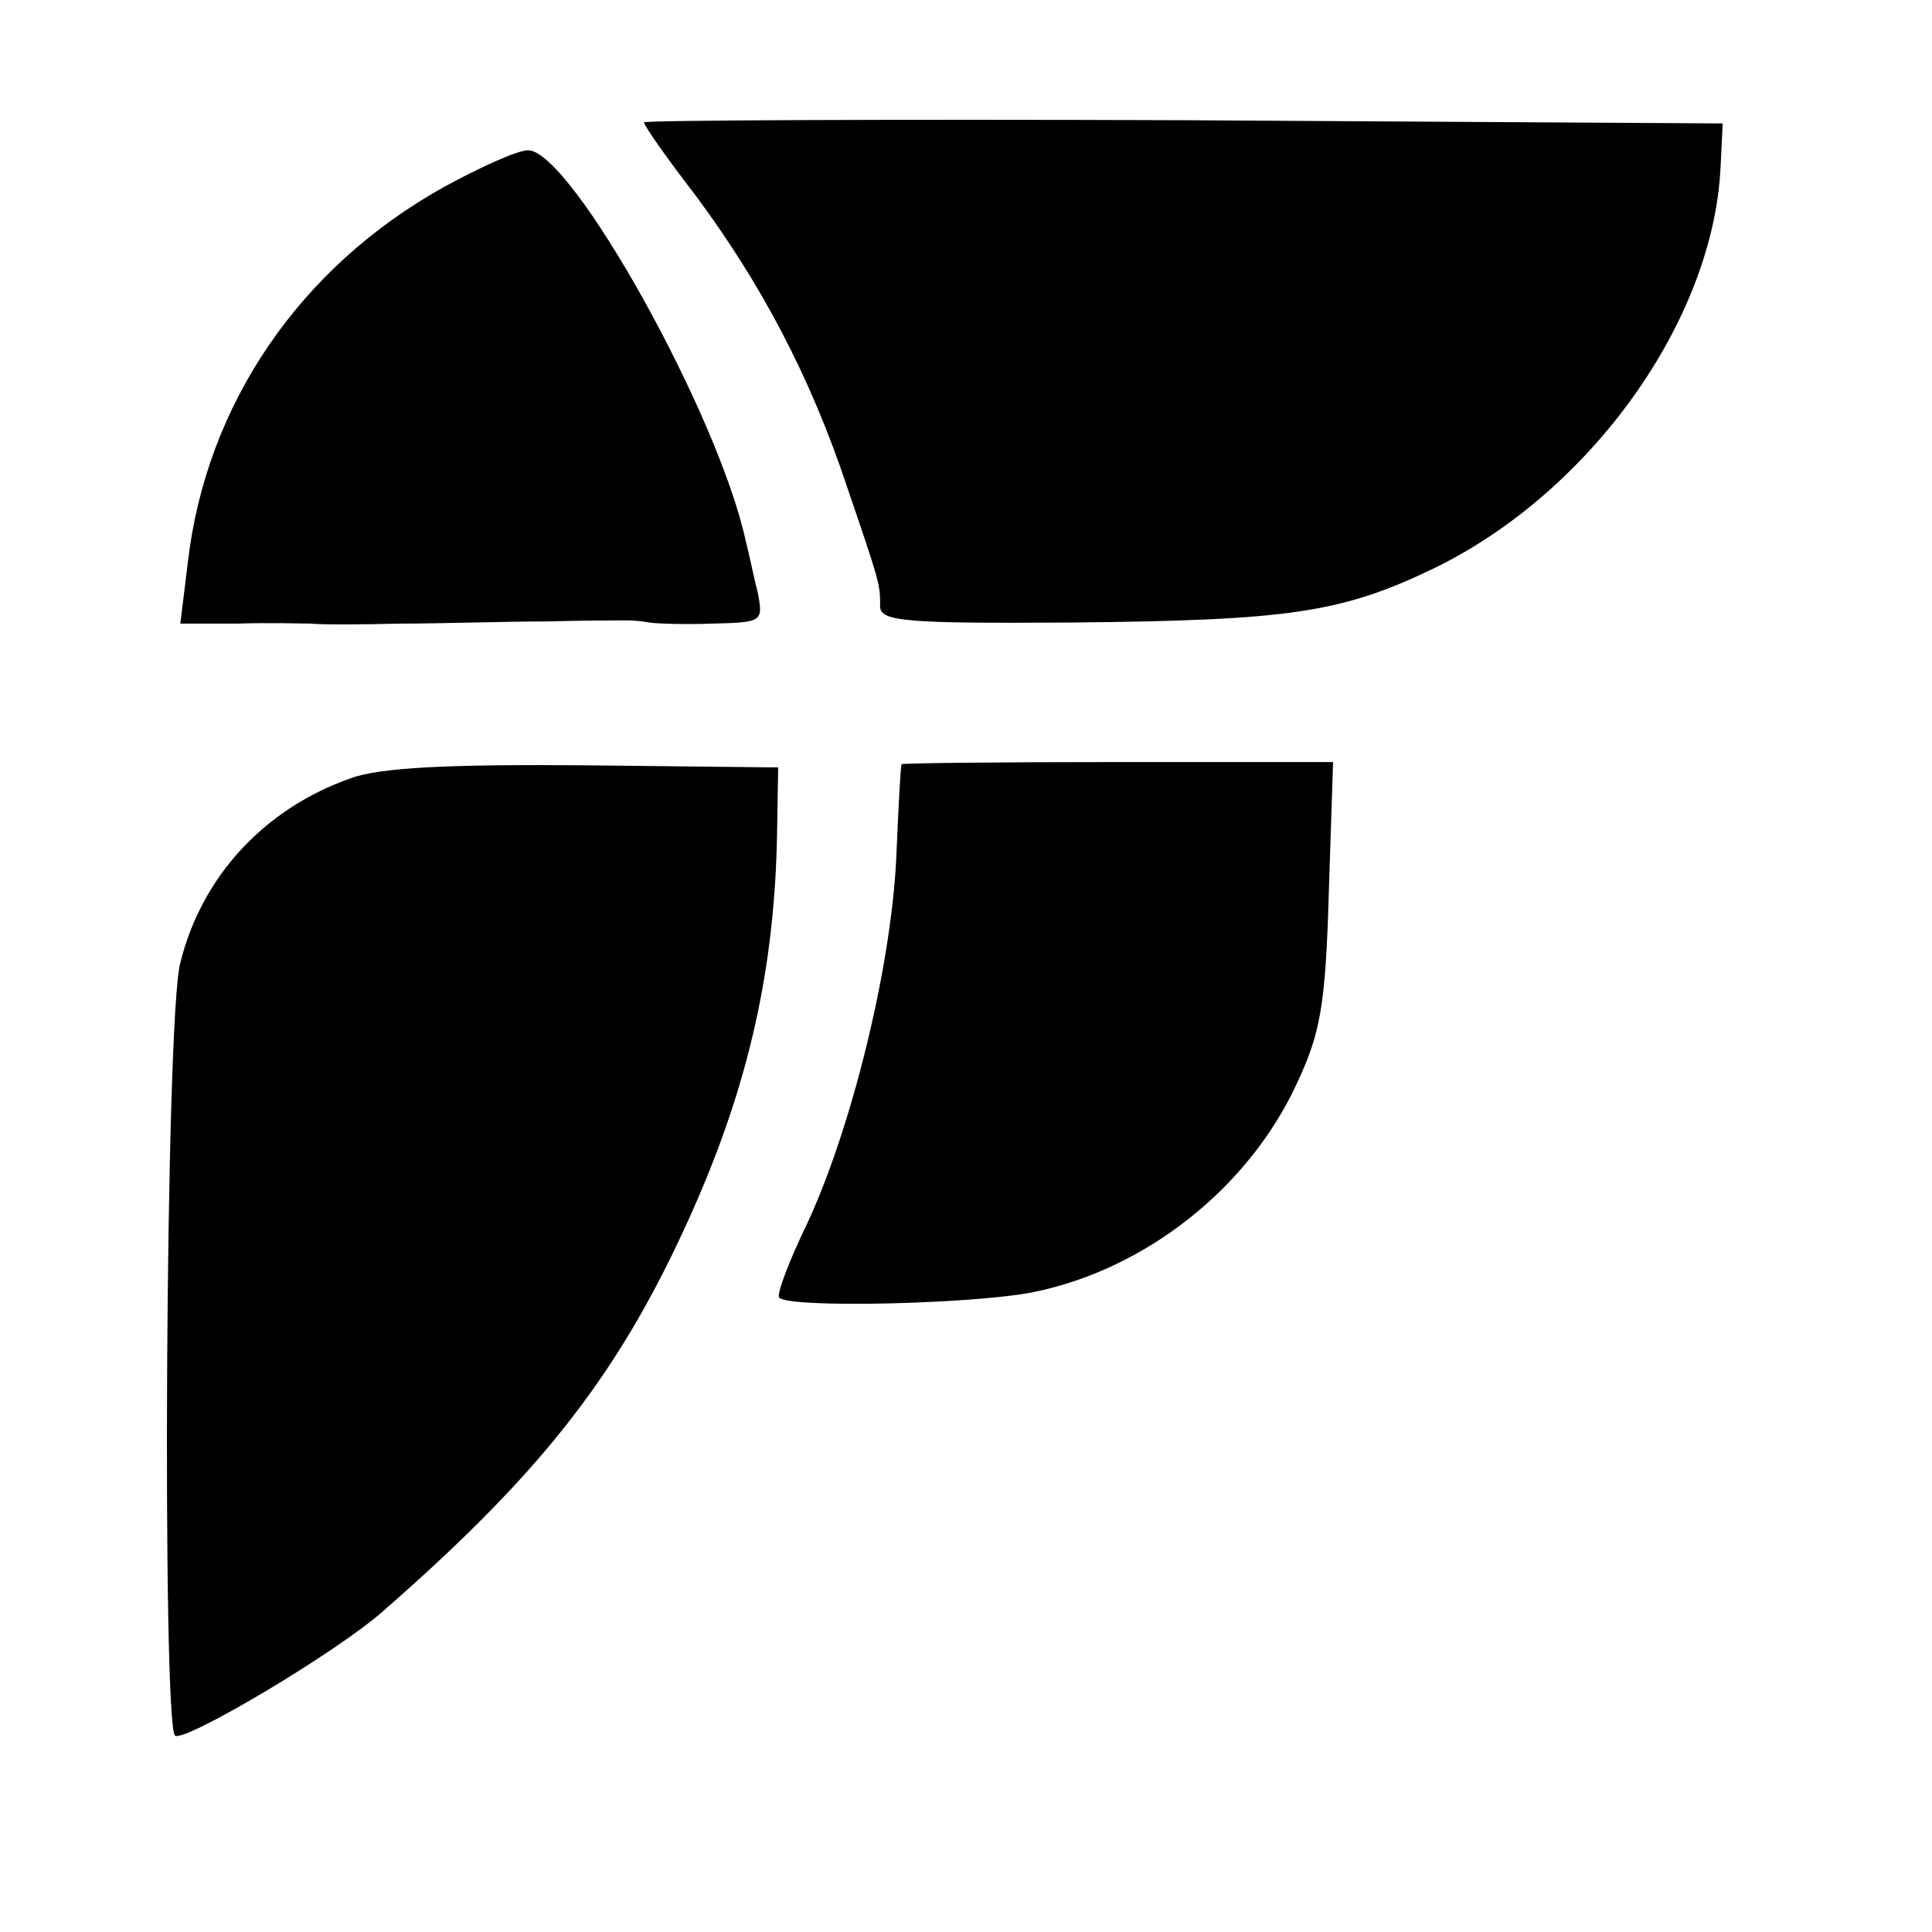
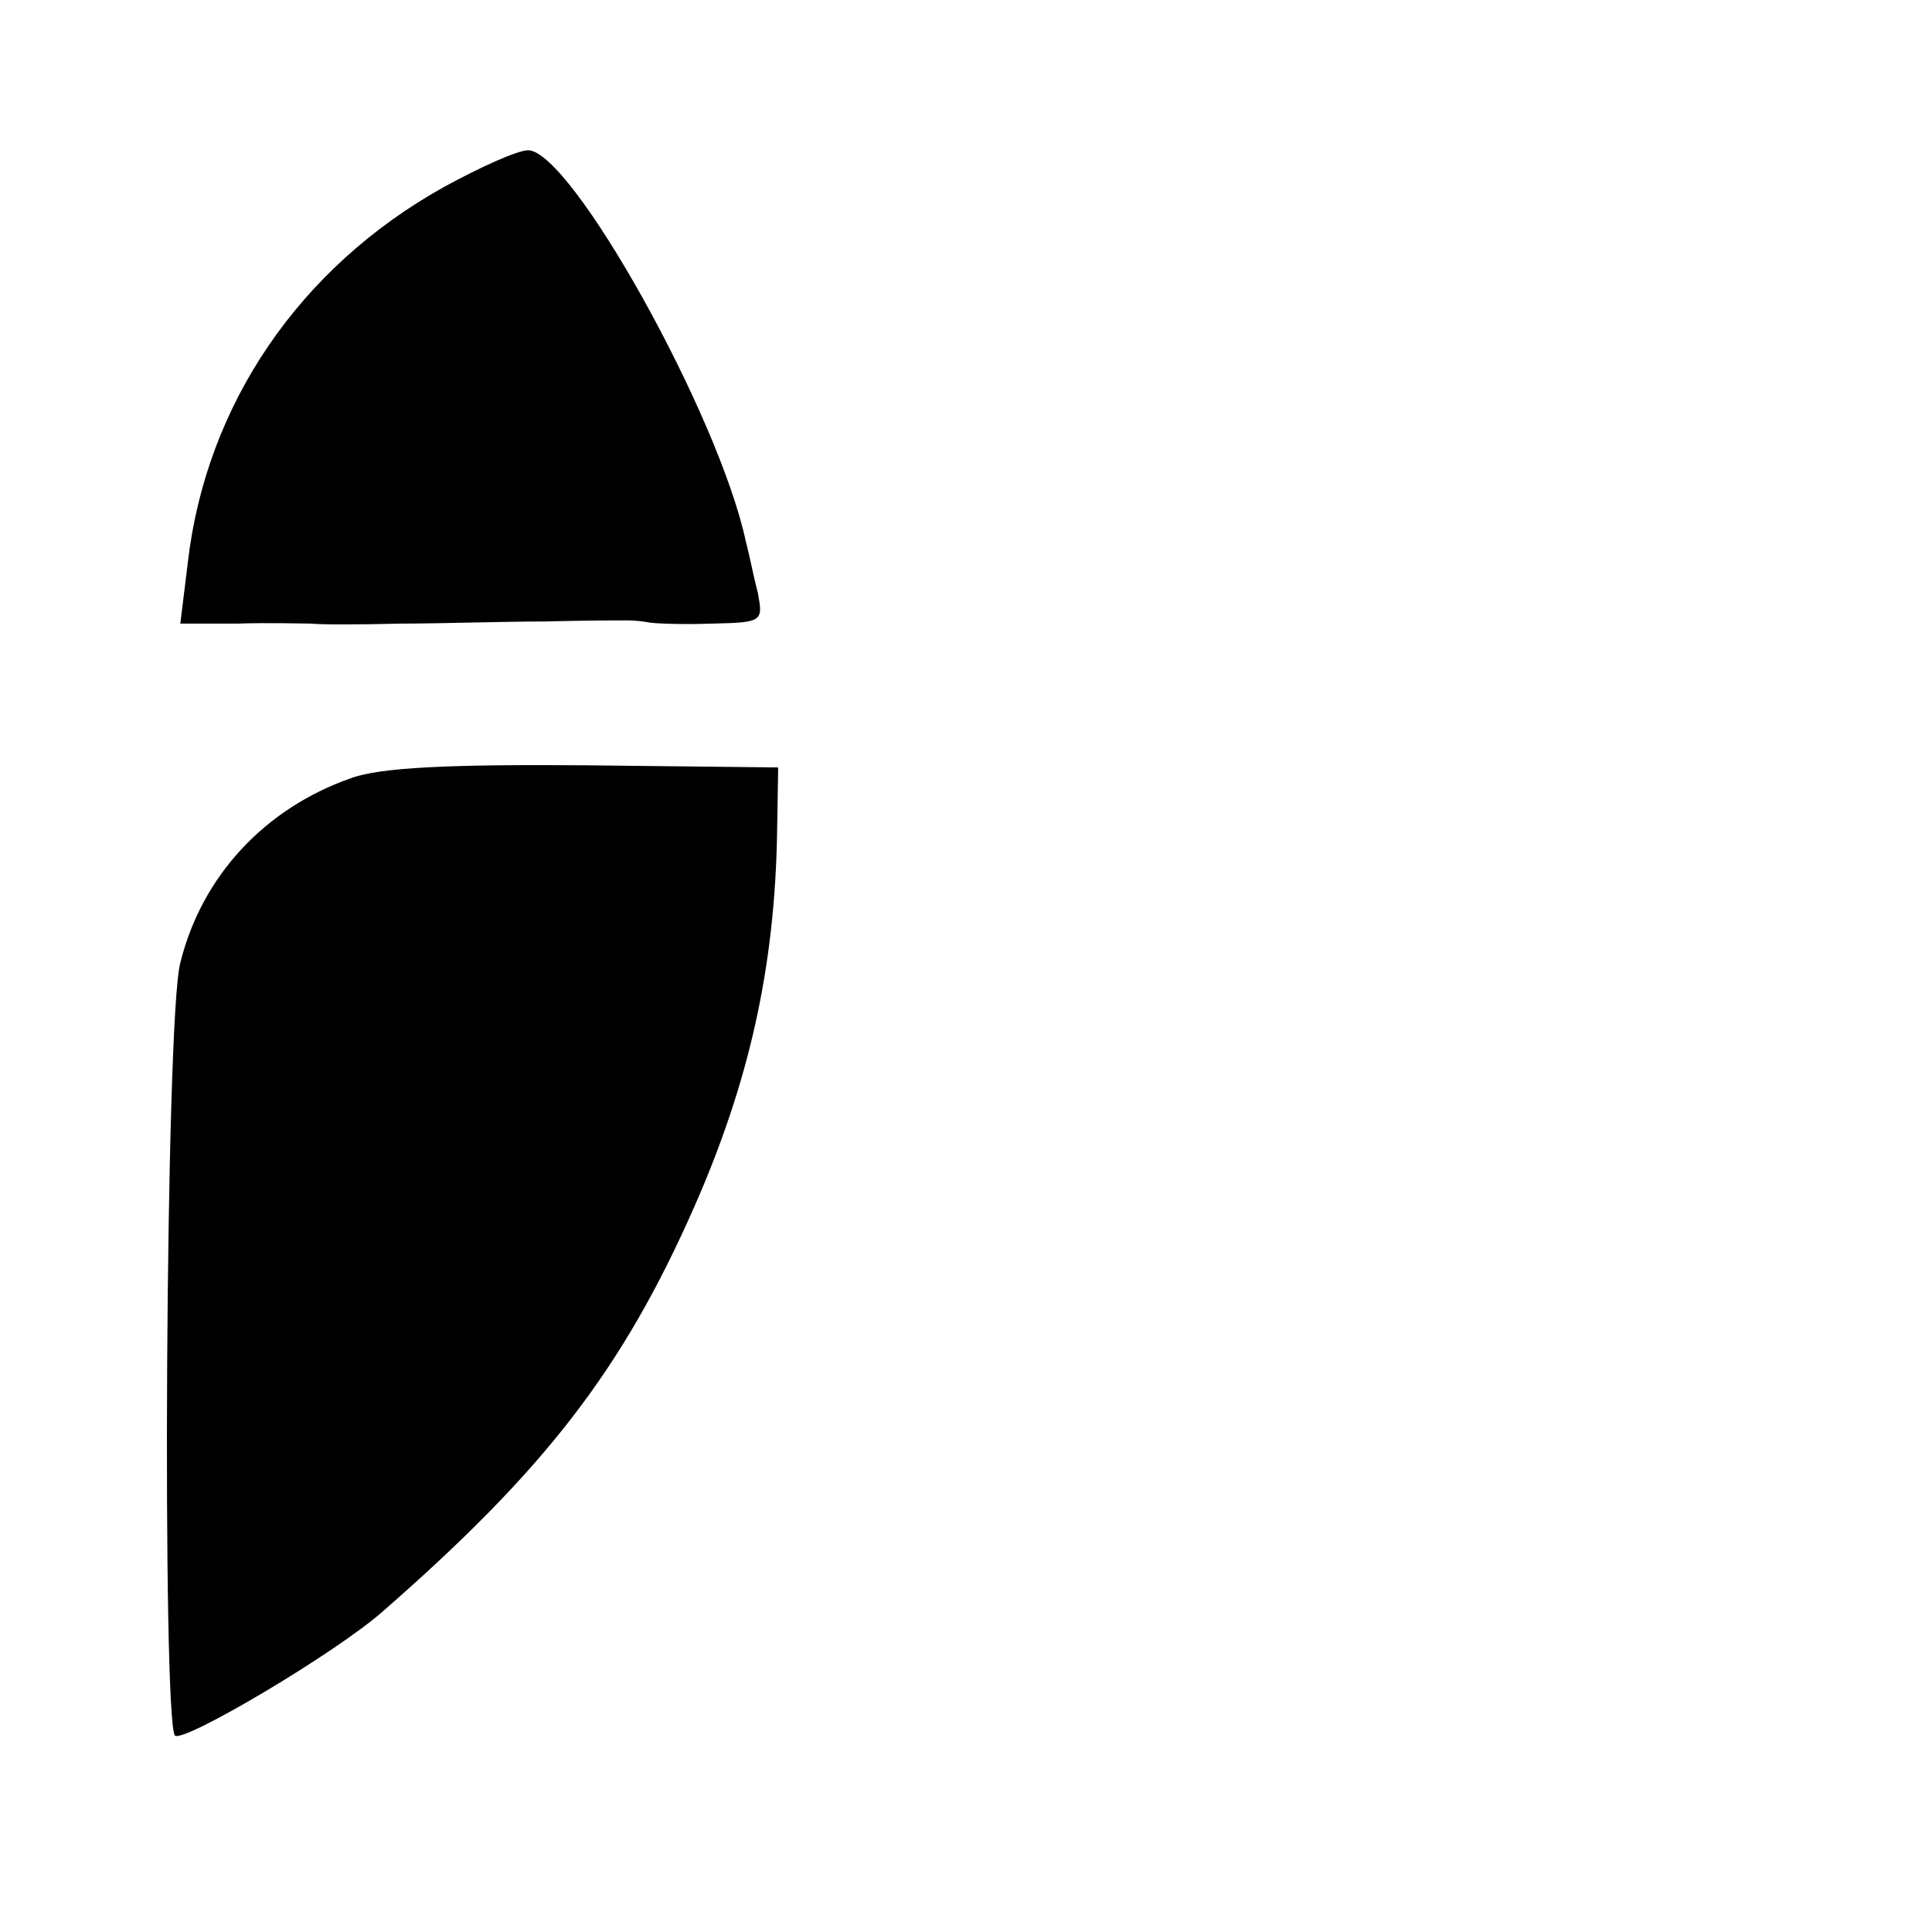
<svg xmlns="http://www.w3.org/2000/svg" version="1.0" width="180pt" height="180pt" viewBox="0 0 180 180" preserveAspectRatio="xMidYMid meet">
  <g transform="translate(0,180) scale(0.1,-0.1)" fill="#000000" stroke="none">
-     <path d="M600 1686 c0 -3 21 -33 48 -68 61 -82 107 -169 141 -271 31 -91 31 -91 31 -112 0 -14 24 -16 178 -15 204 2 252 9 339 51 145 71 259 230 266 373 l2 41 -502 3 c-277 1 -503 0 -503 -2z" />
    <path d="M414 1626 c-135 -75 -222 -203 -239 -350 l-7 -57 53 0 c30 1 61 0 69 0 8 -1 45 -1 83 0 37 0 97 2 135 2 37 1 72 1 77 1 6 0 15 -1 20 -2 6 -1 32 -2 58 -1 48 1 48 2 43 29 -4 15 -8 36 -11 47 -25 118 -163 365 -203 365 -10 0 -45 -16 -78 -34z" />
    <path d="M327 1075 c-80 -28 -139 -91 -159 -172 -14 -51 -17 -707 -5 -720 8 -7 150 77 194 116 151 132 223 225 290 377 51 116 75 223 77 349 l1 60 -180 2 c-126 1 -191 -2 -218 -12z" />
-     <path d="M840 1088 c-1 -2 -3 -41 -5 -88 -5 -103 -42 -252 -83 -340 -17 -35 -29 -67 -26 -69 10 -10 180 -6 236 5 105 21 201 97 246 194 22 47 27 72 30 178 l4 122 -201 0 c-111 0 -201 -1 -201 -2z" />
  </g>
</svg>